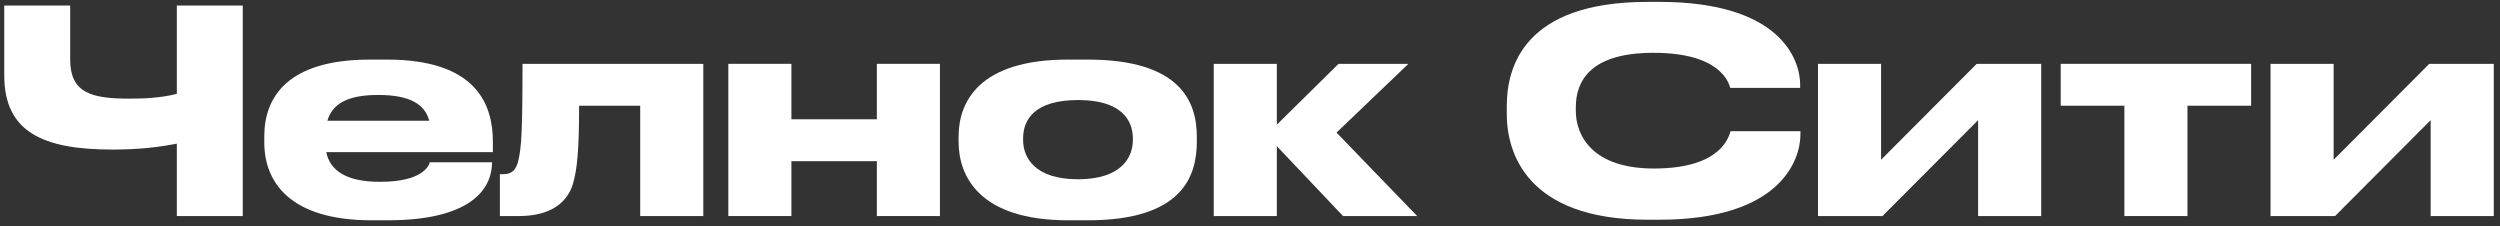
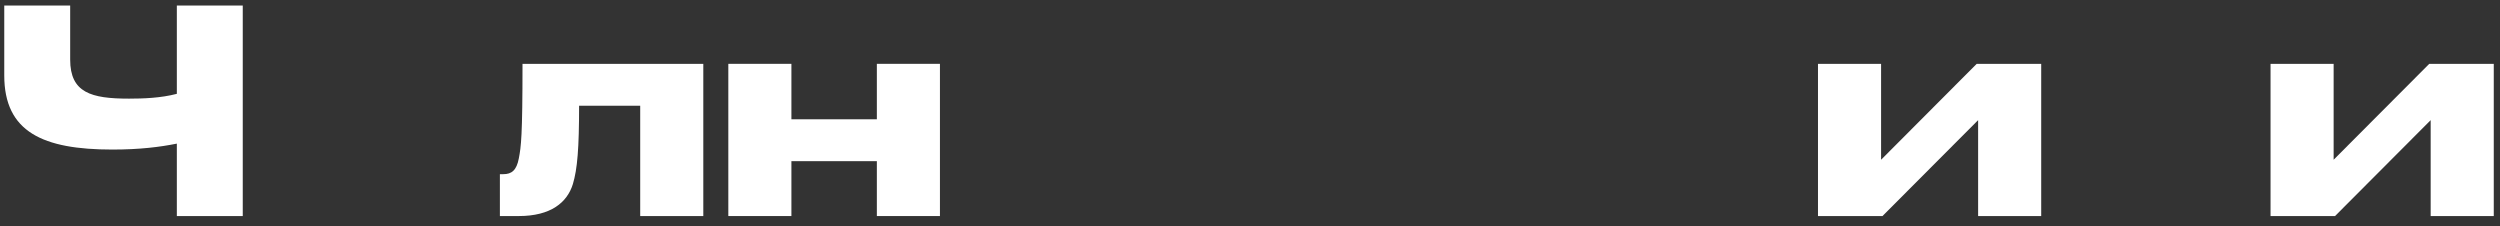
<svg xmlns="http://www.w3.org/2000/svg" width="243" height="22" viewBox="0 0 243 22" fill="none">
  <rect x="0" y="0" width="243" height="22" fill="#333333" stroke="none" />
  <path d="M17.189 21V13.96C15.539 14.29 13.586 14.537 10.919 14.537C4.181 14.537 0.414 12.833 0.414 7.333V0.54H6.821V5.793C6.821 9.01 8.856 9.588 12.541 9.588C13.889 9.588 15.621 9.533 17.189 9.12V0.54H23.596V21H17.189Z" fill="white" />
-   <path d="M36.771 9.23H36.744C33.664 9.23 32.289 10.165 31.821 11.733H41.721C41.309 10.165 39.879 9.23 36.771 9.23ZM47.826 15.775V15.803C47.826 17.81 46.506 21.412 37.679 21.412H36.111C28.219 21.412 25.689 17.727 25.689 13.85V13.245C25.689 9.45 27.944 5.793 35.946 5.793H37.624C46.314 5.793 47.908 10.165 47.908 13.768V14.785H31.711C32.069 16.517 33.554 17.672 36.936 17.672H36.964C41.034 17.672 41.694 16.133 41.776 15.775H47.826Z" fill="white" />
  <path d="M62.228 21V10.275H56.288C56.288 14.4 56.123 16.435 55.683 17.892C55.133 19.68 53.538 21 50.431 21H48.589V16.93H48.919C49.716 16.93 50.211 16.573 50.431 15.39C50.651 14.235 50.788 13.273 50.788 6.205H68.361V21H62.228Z" fill="white" />
  <path d="M76.925 21H70.793V6.205H76.925V11.595H85.23V6.205H91.362V21H85.23V15.665H76.925V21Z" fill="white" />
-   <path d="M105.743 21.412H103.818C95.238 21.412 93.175 17.177 93.175 13.768V13.273C93.175 9.863 95.21 5.793 103.79 5.793H105.743C114.762 5.793 116.33 9.918 116.33 13.273V13.768C116.33 17.177 114.872 21.412 105.743 21.412ZM104.78 17.425C108.96 17.425 110.115 15.335 110.115 13.603V13.465C110.115 11.623 108.933 9.725 104.808 9.725H104.78C100.6 9.725 99.445 11.595 99.445 13.465V13.603C99.445 15.335 100.6 17.425 104.78 17.425Z" fill="white" />
-   <path d="M130.544 21L124.109 14.208V21H117.977V6.205H124.109V12.118L130.104 6.205H136.896L129.911 12.888L137.749 21H130.544Z" fill="white" />
-   <path d="M161.281 21.357H160.153C148.301 21.357 146.459 14.73 146.459 11.1V10.303C146.459 6.59 148.054 0.183 160.153 0.183H161.281C173.133 0.183 174.976 5.848 174.976 8.24V8.543H168.183C168.018 7.993 167.193 5.133 160.703 5.133C154.571 5.133 153.169 7.883 153.169 10.44V10.77C153.169 13.19 154.791 16.38 160.758 16.38C167.386 16.38 168.046 13.218 168.211 12.75H175.003V13.053C175.003 15.637 172.968 21.357 161.281 21.357Z" fill="white" />
  <path d="M176.708 21V6.205H182.841V15.527L192.135 6.205H198.405V21H192.273V11.678L182.978 21H176.708Z" fill="white" />
-   <path d="M206.489 21V10.275H200.301V6.205H218.809V10.275H212.621V21H206.489Z" fill="white" />
  <path d="M220.697 21V6.205H226.829V15.527L236.124 6.205H242.394V21H236.261V11.678L226.966 21H220.697Z" fill="white" />
</svg>